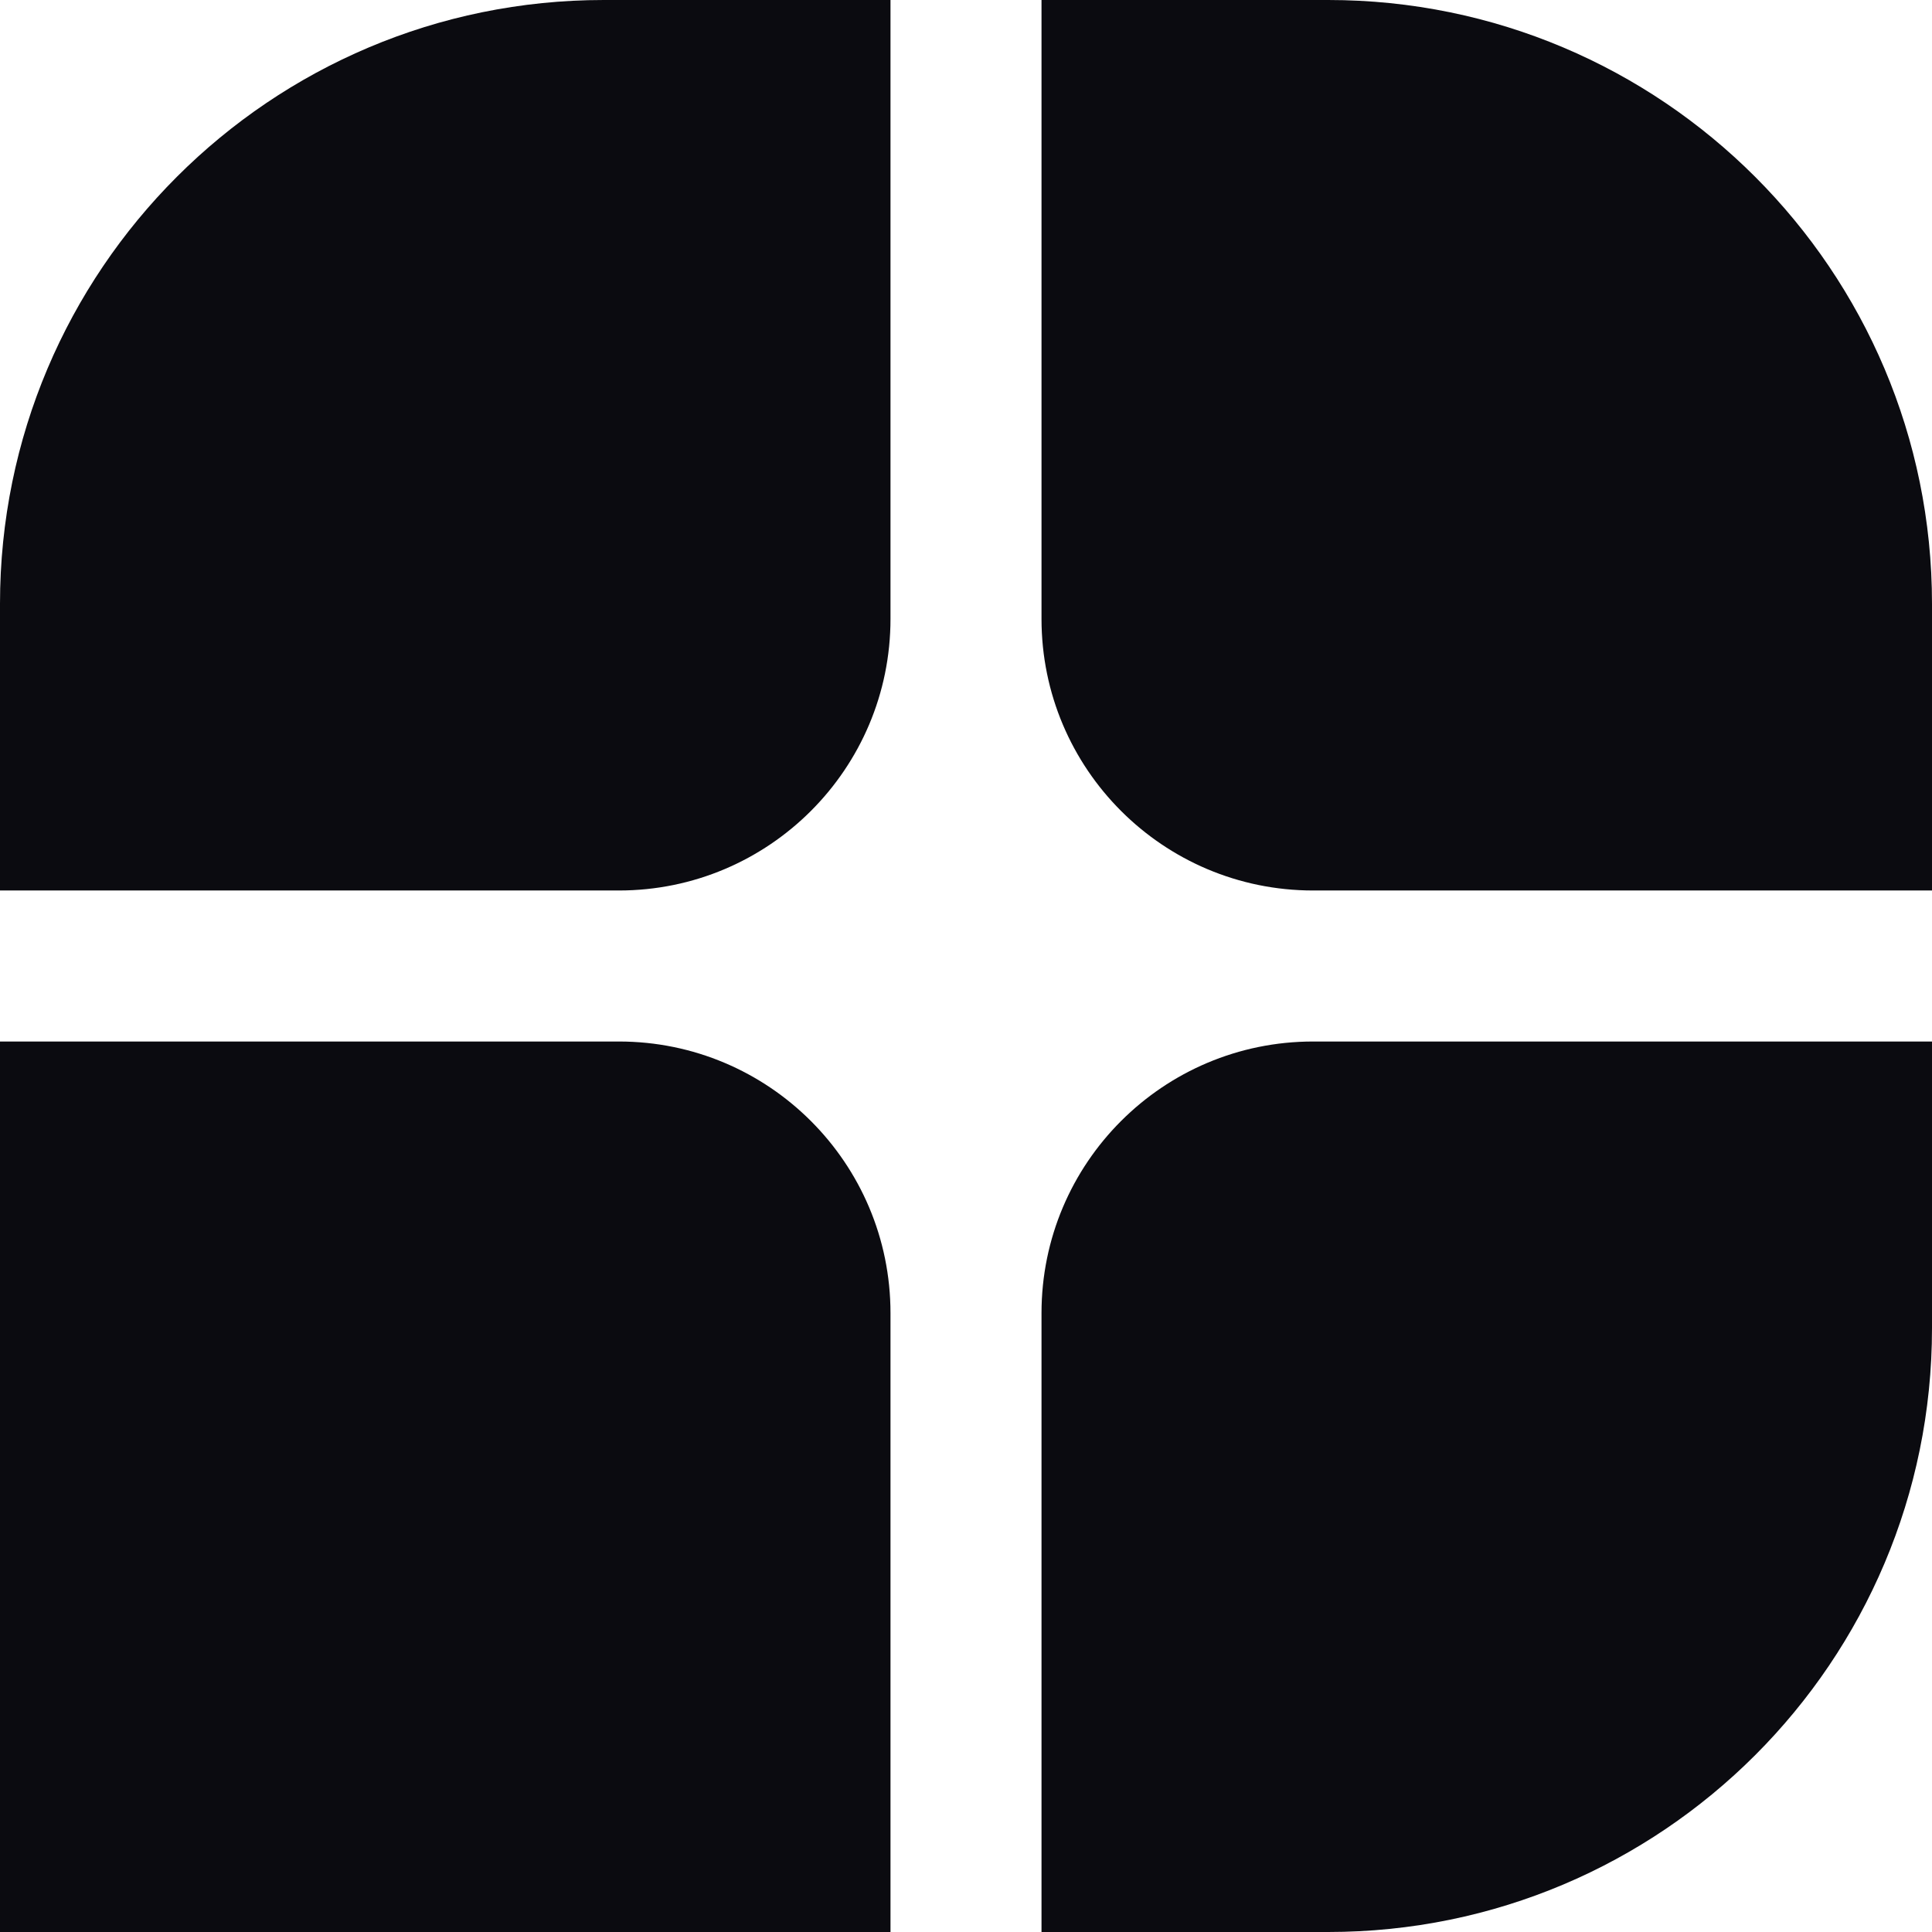
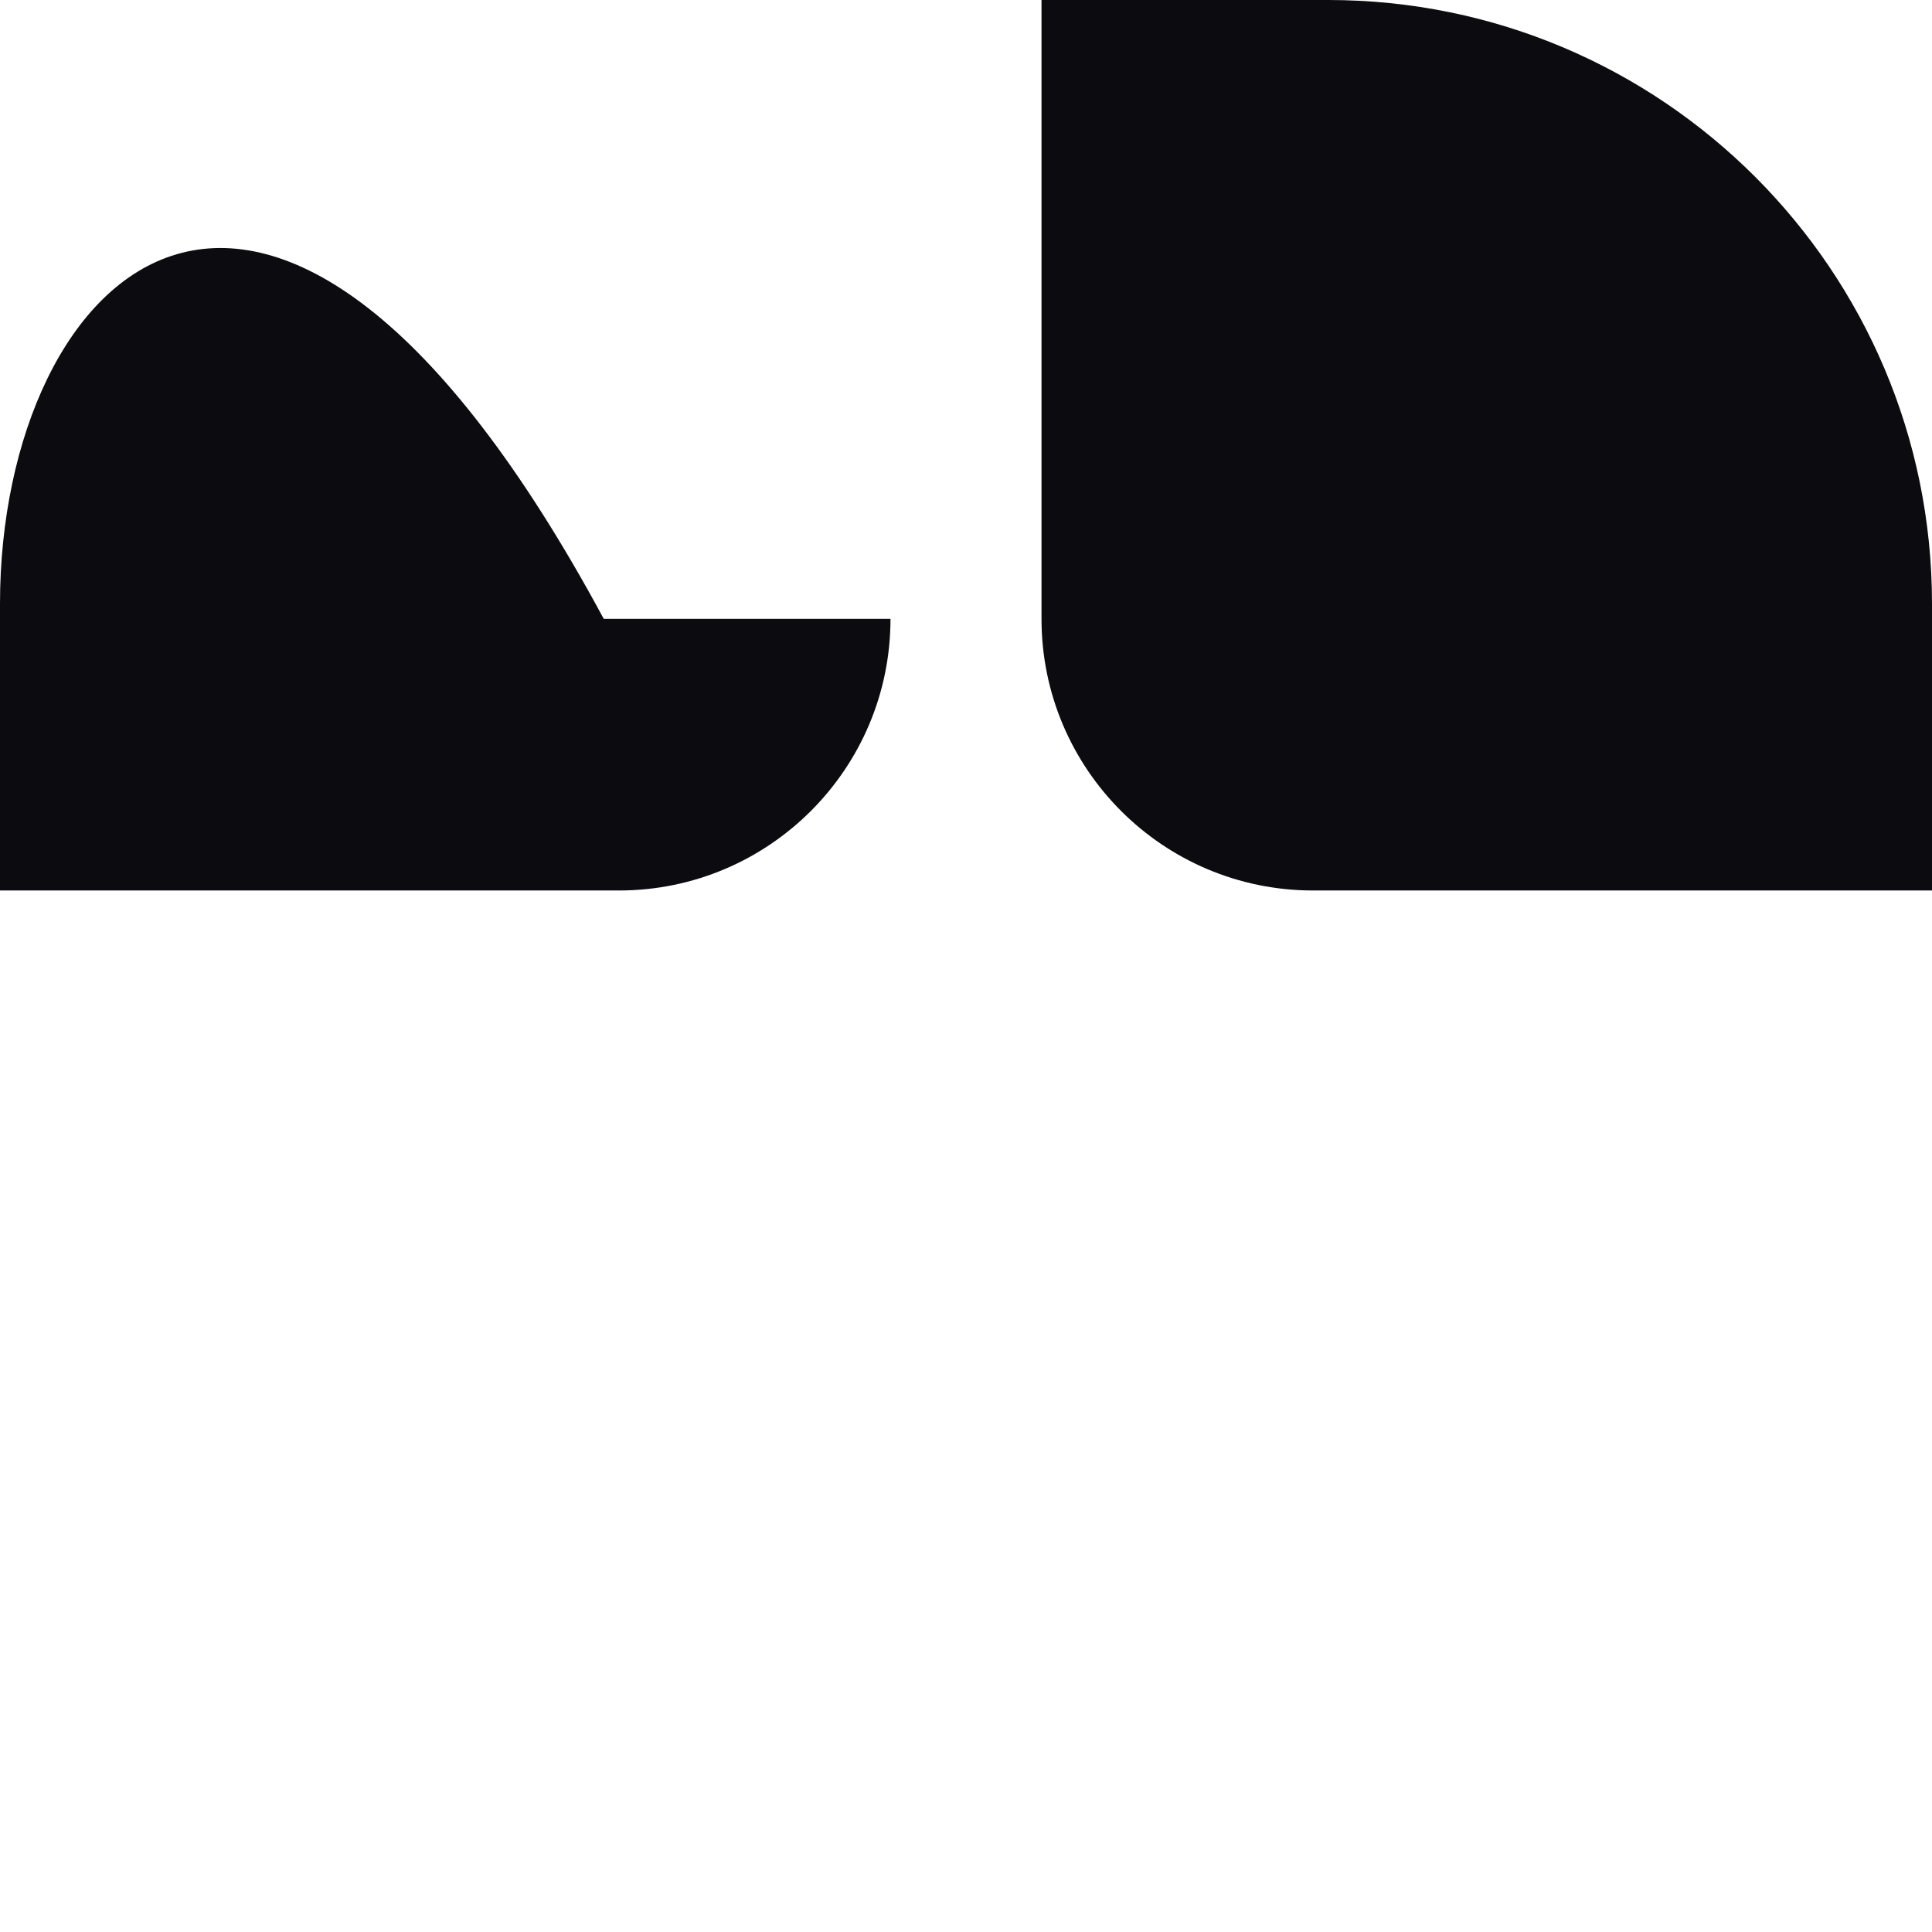
<svg xmlns="http://www.w3.org/2000/svg" width="24" height="24" viewBox="0 0 24 24" fill="none">
  <g clip-path="url(#clip0_18702_2434)">
-     <path d="M11.062 7.688V0H7.5C3.358 0 0 3.358 0 7.5V11.062H7.688C9.551 11.062 11.062 9.551 11.062 7.688Z" fill="#0B0B10" />
-     <path d="M11.062 24H0V12.938L7.688 12.938C9.551 12.938 11.062 14.448 11.062 16.312V24Z" fill="#0B0B10" />
-     <path d="M24 12.938V16.5C24 20.642 20.642 24 16.5 24H12.938V16.312C12.938 14.448 14.448 12.938 16.312 12.938H24Z" fill="#0B0B10" />
+     <path d="M11.062 7.688H7.5C3.358 0 0 3.358 0 7.5V11.062H7.688C9.551 11.062 11.062 9.551 11.062 7.688Z" fill="#0B0B10" />
    <path d="M24 11.062V7.5C24 3.358 20.642 0 16.5 0H12.938V7.688C12.938 9.551 14.448 11.062 16.312 11.062H24Z" fill="#0B0B10" />
  </g>
  <defs>
    <clipPath id="clip0_18702_2434">
      <rect width="24" height="24" fill="white" />
    </clipPath>
  </defs>
</svg>